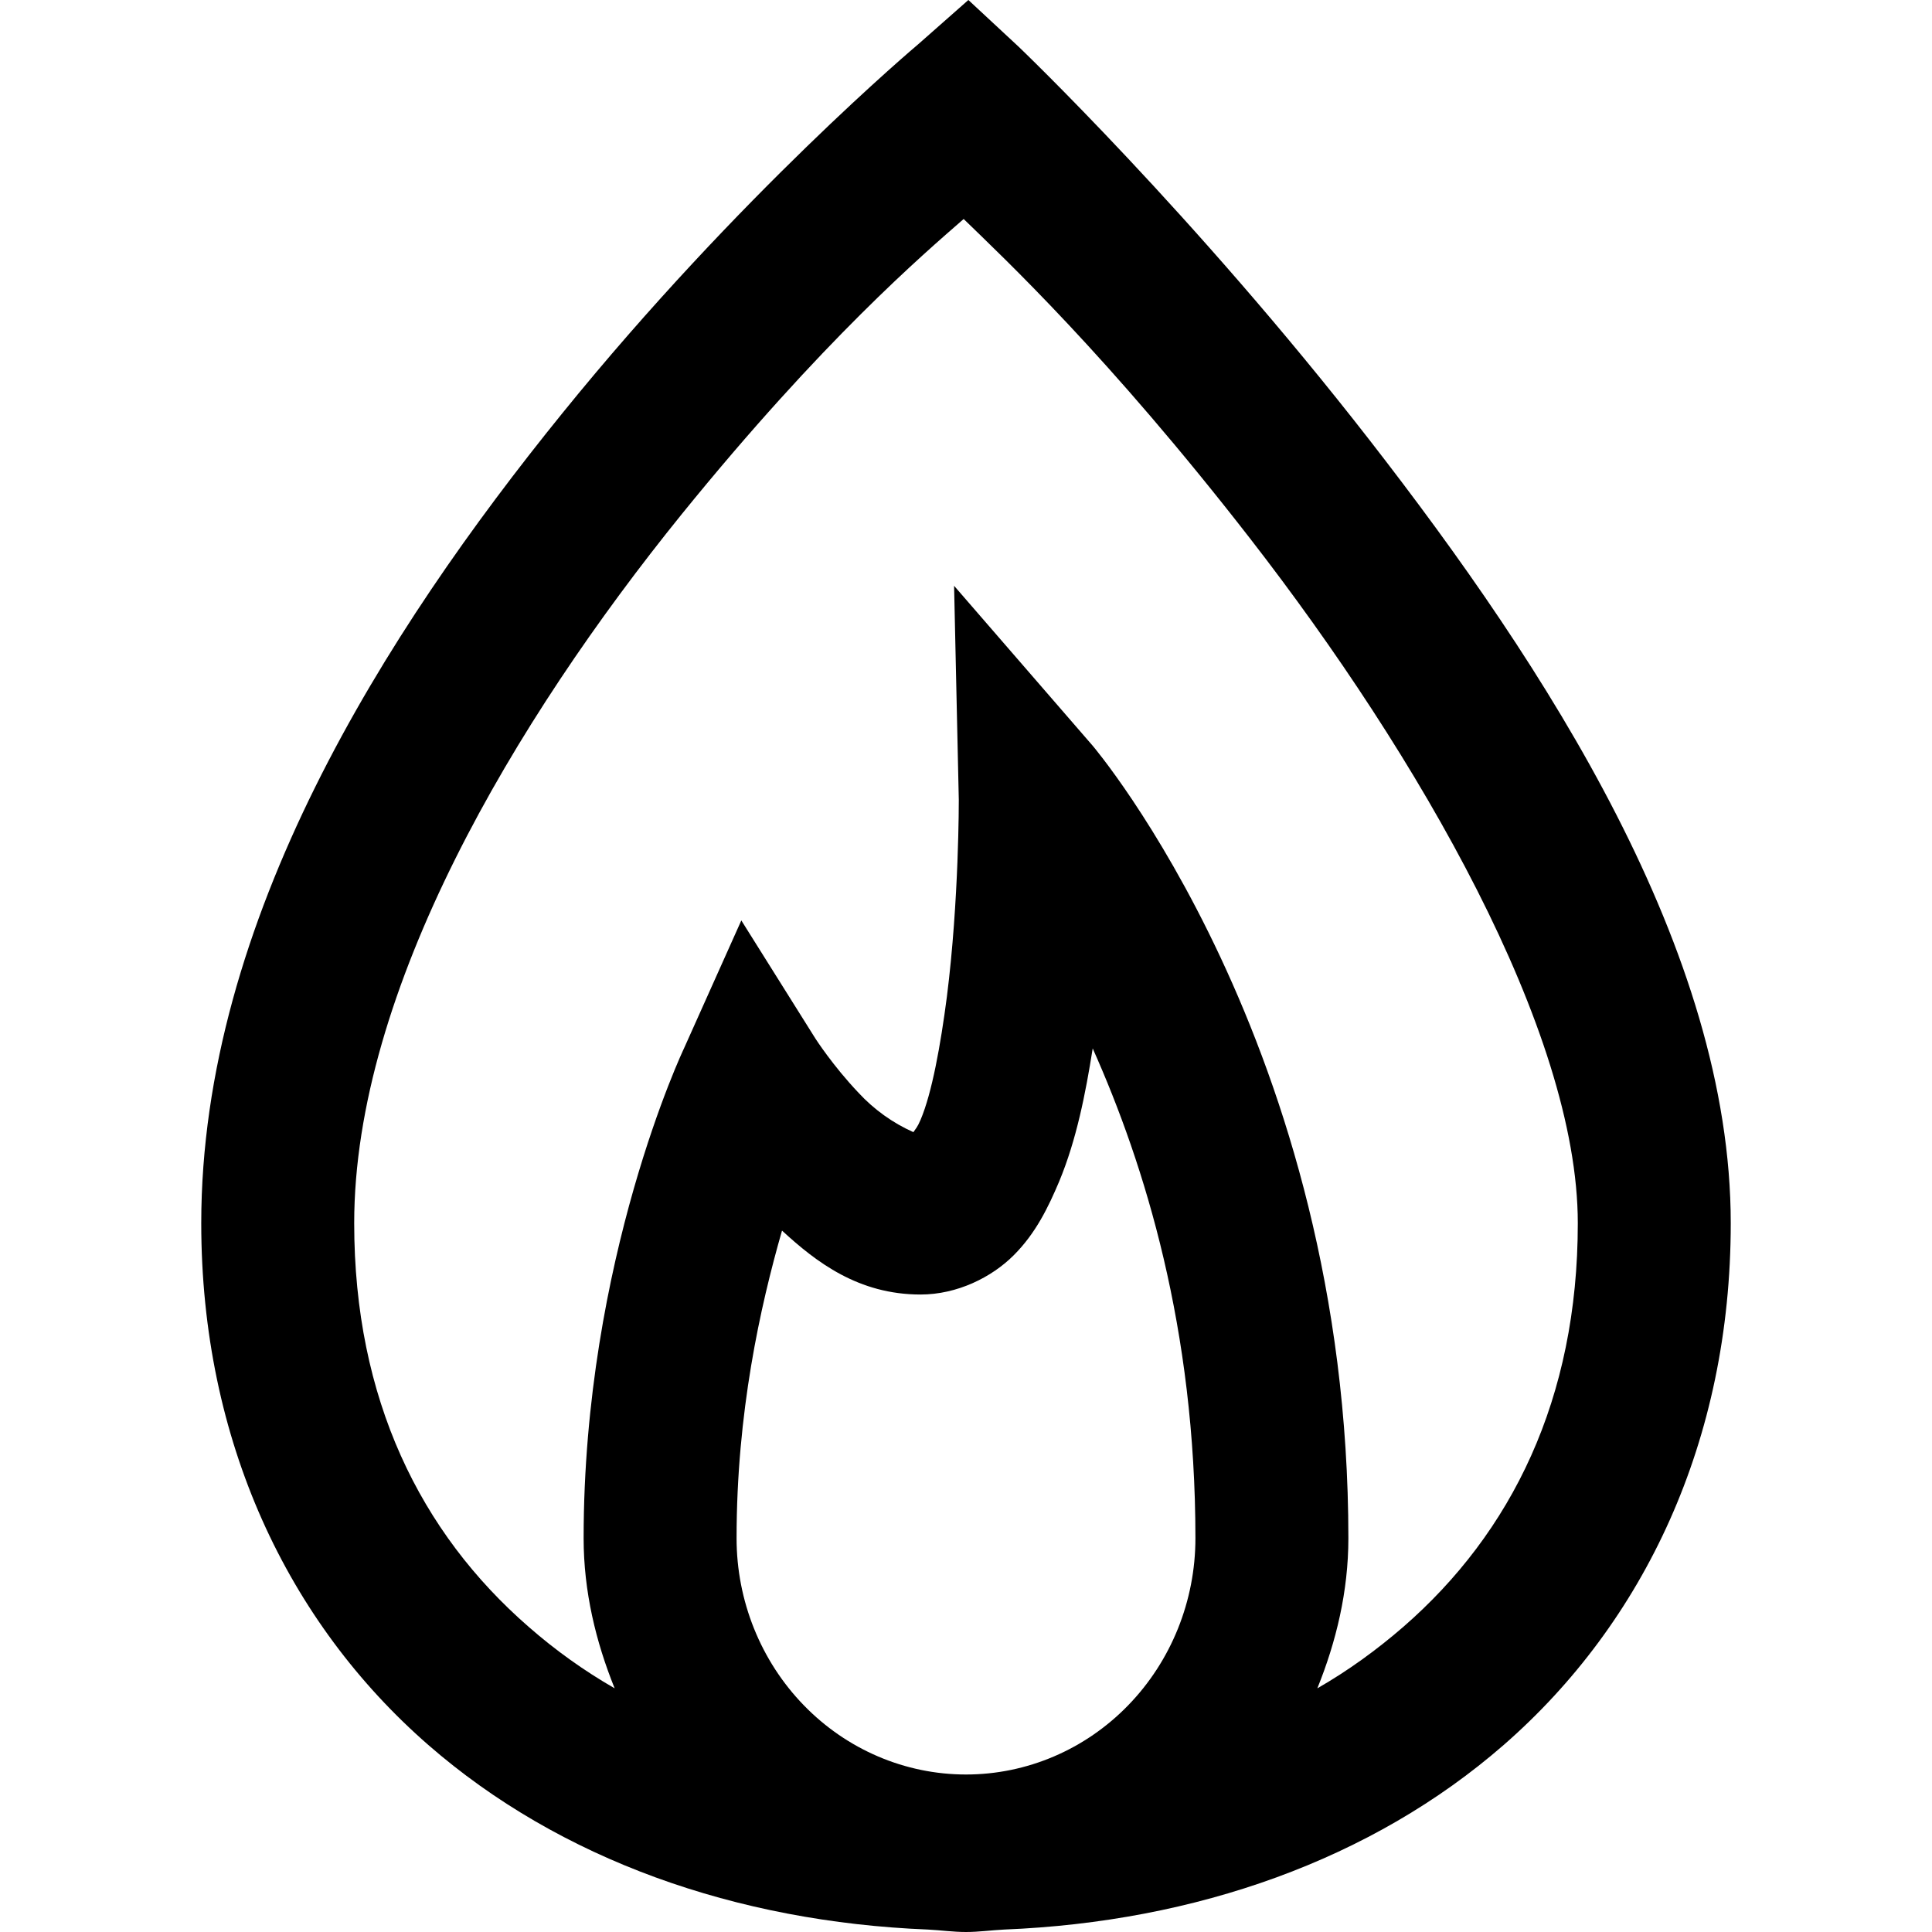
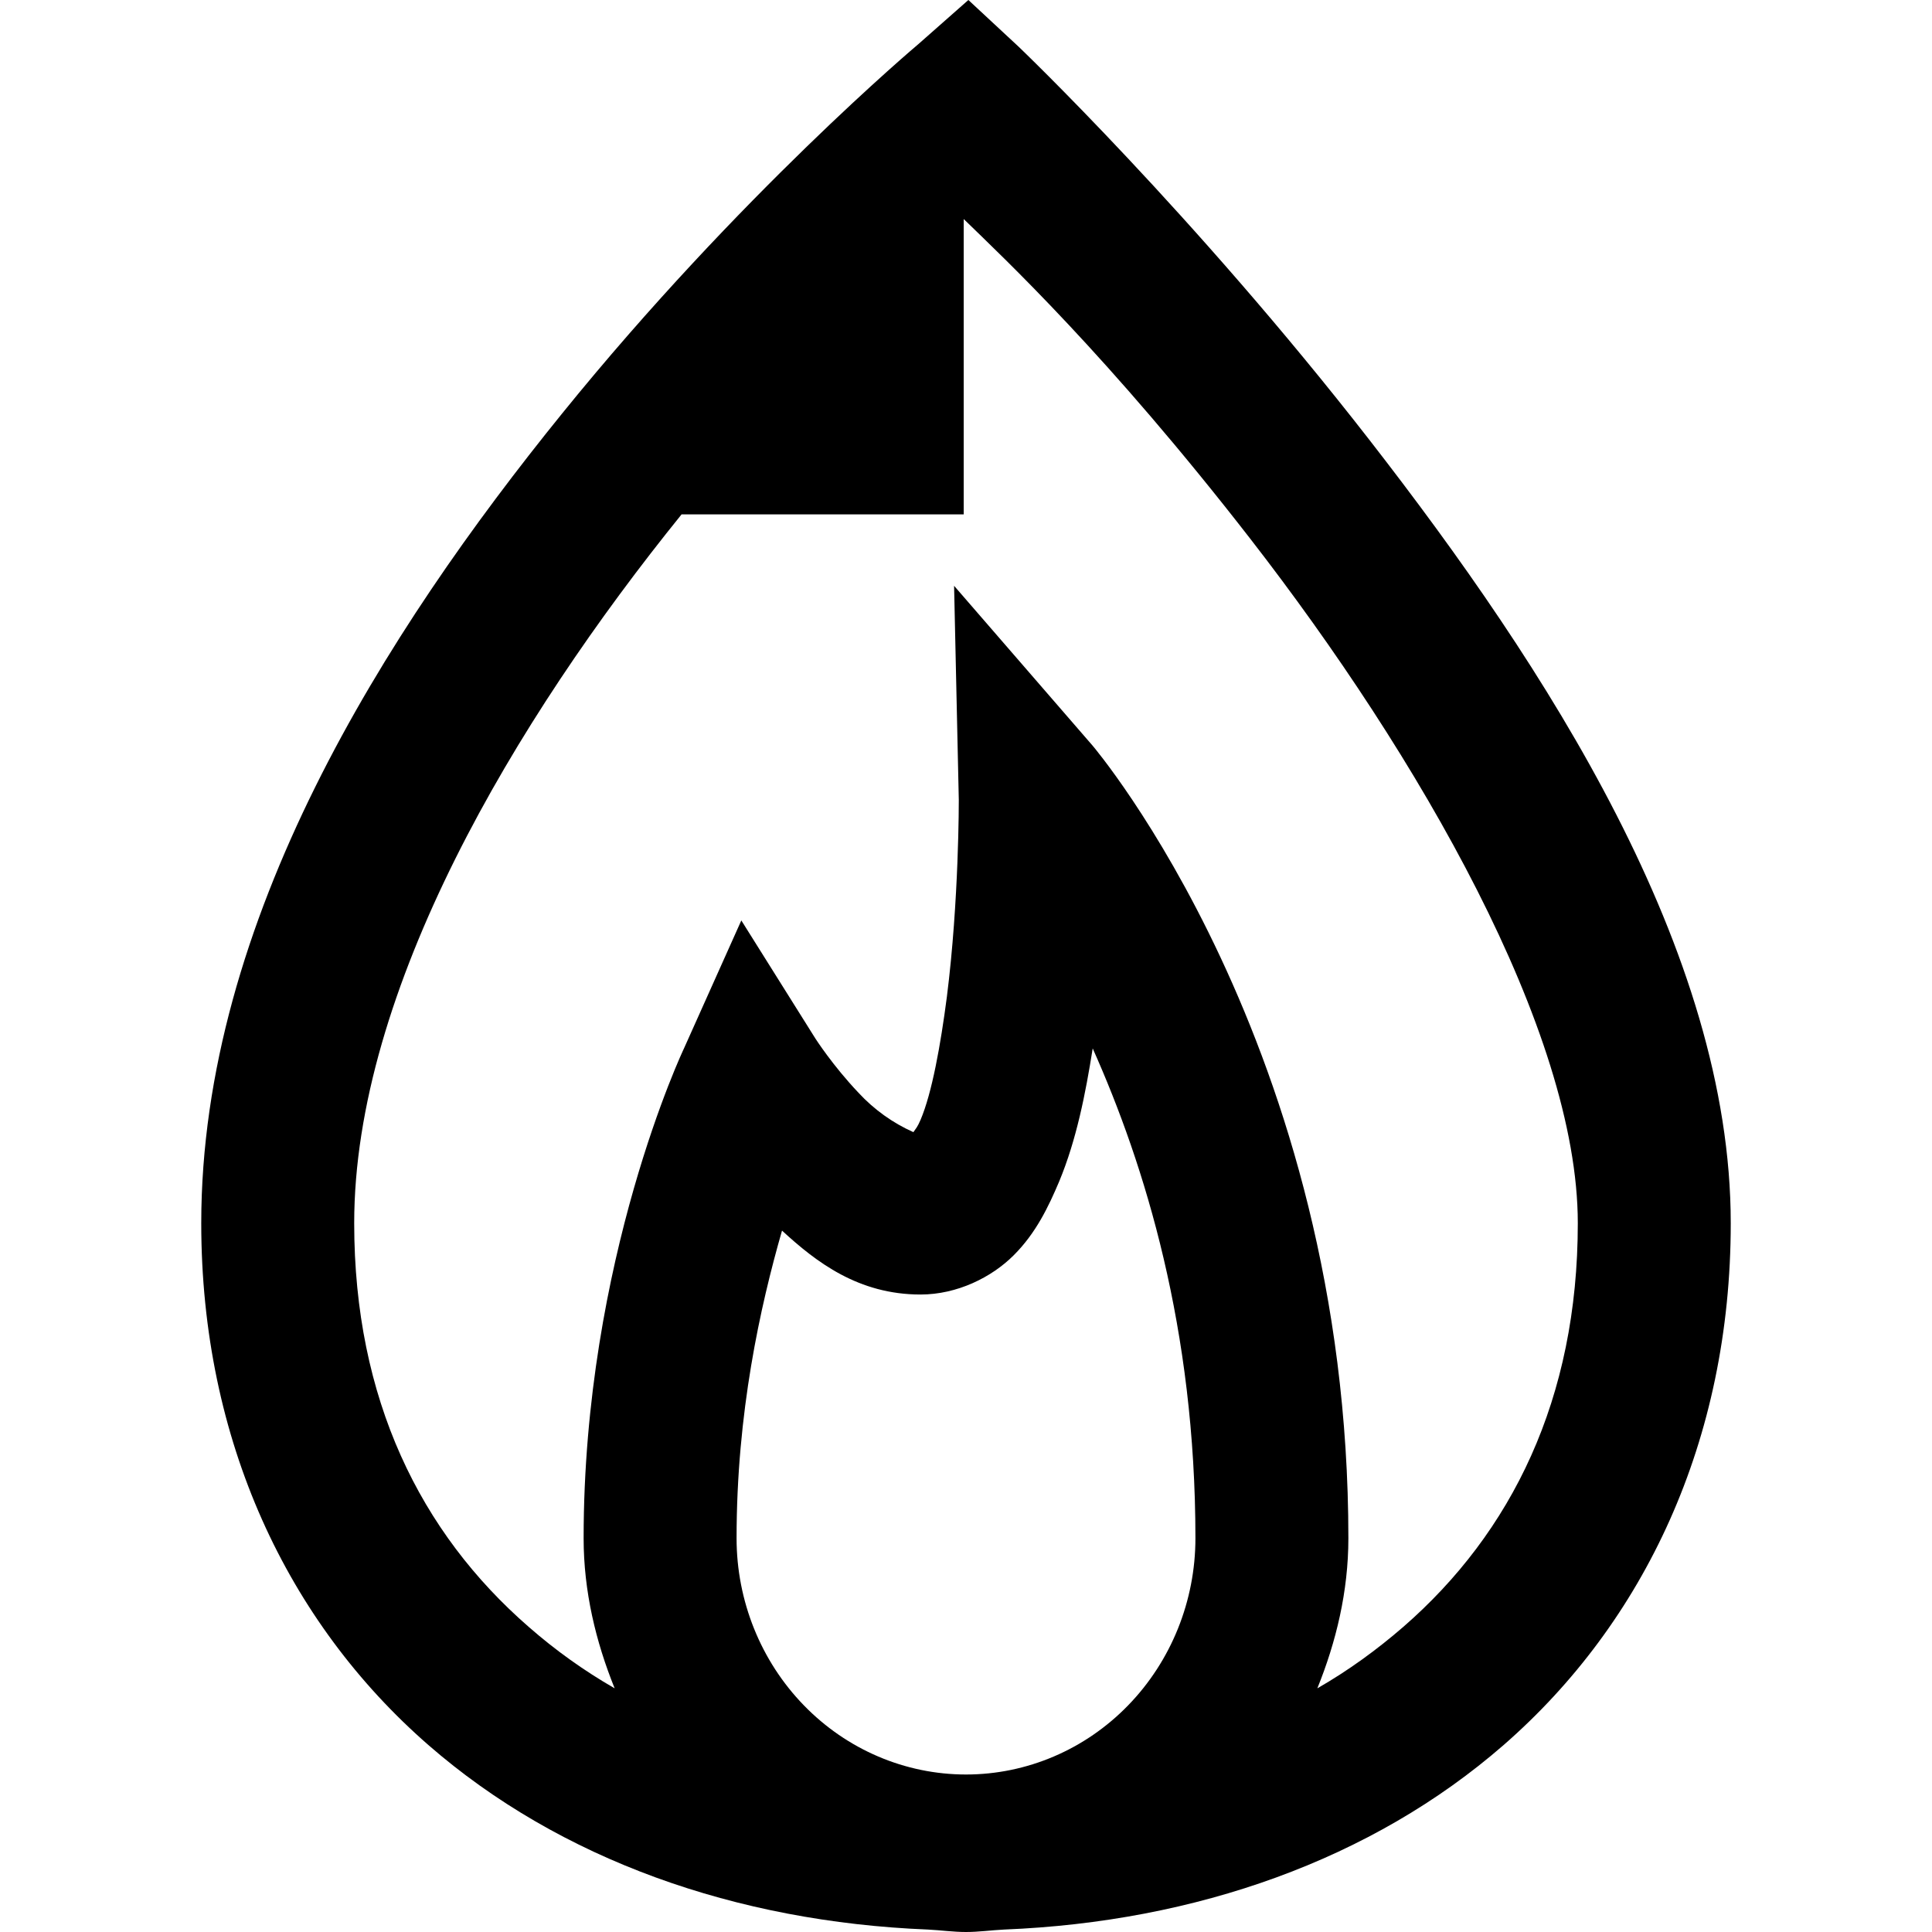
<svg xmlns="http://www.w3.org/2000/svg" width="48" height="48" viewBox="0 0 48 48" fill="none">
-   <path d="M24.059 0L22.812 1.1C22.812 1.1 18.366 4.837 13.966 10.273C9.564 15.707 5 22.876 5 30.39C5 35.802 7.153 40.31 10.641 43.353C13.913 46.204 18.292 47.748 23.05 47.939C23.369 47.955 23.681 48 24 48C24.319 48 24.631 47.955 24.95 47.939C29.708 47.748 34.087 46.204 37.359 43.353C40.847 40.31 43 35.8 43 30.39C43 23.625 38.413 16.577 34.034 10.944C29.656 5.312 25.307 1.16 25.307 1.16L24.059 0ZM23.943 5.442C24.931 6.404 27.521 8.821 31.068 13.392C35.237 18.765 39.2 25.613 39.2 30.39C39.2 34.761 37.553 38.08 34.866 40.418C34.212 40.985 33.5 41.504 32.729 41.946C33.196 40.791 33.5 39.539 33.5 38.217C33.5 25.987 27.146 18.526 27.146 18.526L23.704 14.554L23.821 19.872C23.821 19.872 23.829 22.363 23.525 24.764C23.369 25.964 23.154 27.157 22.871 27.822C22.79 28.012 22.754 28.036 22.693 28.128C22.179 27.899 21.715 27.566 21.329 27.149C20.69 26.476 20.259 25.803 20.259 25.803L18.418 22.868L16.993 26.048C16.993 26.048 14.5 31.284 14.5 38.217C14.5 39.539 14.804 40.791 15.271 41.946C14.512 41.51 13.796 40.998 13.134 40.418C10.447 38.08 8.8 34.763 8.8 30.39C8.8 24.604 12.786 17.908 16.934 12.779C20.453 8.437 22.945 6.312 23.941 5.442H23.943ZM27.148 26.048C28.446 28.953 29.7 33.012 29.7 38.217C29.7 39.773 29.099 41.266 28.03 42.367C26.962 43.468 25.512 44.087 24 44.087C22.488 44.087 21.038 43.468 19.97 42.367C18.901 41.266 18.3 39.773 18.3 38.217C18.3 35.097 18.887 32.462 19.429 30.574C20.282 31.36 21.329 32.162 22.871 32.162C23.778 32.162 24.638 31.736 25.188 31.184C25.738 30.634 26.048 29.985 26.316 29.351C26.745 28.317 26.97 27.171 27.148 26.048Z" fill="black" />
+   <path d="M24.059 0L22.812 1.1C22.812 1.1 18.366 4.837 13.966 10.273C9.564 15.707 5 22.876 5 30.39C5 35.802 7.153 40.31 10.641 43.353C13.913 46.204 18.292 47.748 23.05 47.939C23.369 47.955 23.681 48 24 48C24.319 48 24.631 47.955 24.95 47.939C29.708 47.748 34.087 46.204 37.359 43.353C40.847 40.31 43 35.8 43 30.39C43 23.625 38.413 16.577 34.034 10.944C29.656 5.312 25.307 1.16 25.307 1.16L24.059 0ZM23.943 5.442C24.931 6.404 27.521 8.821 31.068 13.392C35.237 18.765 39.2 25.613 39.2 30.39C39.2 34.761 37.553 38.08 34.866 40.418C34.212 40.985 33.5 41.504 32.729 41.946C33.196 40.791 33.5 39.539 33.5 38.217C33.5 25.987 27.146 18.526 27.146 18.526L23.704 14.554L23.821 19.872C23.821 19.872 23.829 22.363 23.525 24.764C23.369 25.964 23.154 27.157 22.871 27.822C22.79 28.012 22.754 28.036 22.693 28.128C22.179 27.899 21.715 27.566 21.329 27.149C20.69 26.476 20.259 25.803 20.259 25.803L18.418 22.868L16.993 26.048C16.993 26.048 14.5 31.284 14.5 38.217C14.5 39.539 14.804 40.791 15.271 41.946C14.512 41.51 13.796 40.998 13.134 40.418C10.447 38.08 8.8 34.763 8.8 30.39C8.8 24.604 12.786 17.908 16.934 12.779H23.943ZM27.148 26.048C28.446 28.953 29.7 33.012 29.7 38.217C29.7 39.773 29.099 41.266 28.03 42.367C26.962 43.468 25.512 44.087 24 44.087C22.488 44.087 21.038 43.468 19.97 42.367C18.901 41.266 18.3 39.773 18.3 38.217C18.3 35.097 18.887 32.462 19.429 30.574C20.282 31.36 21.329 32.162 22.871 32.162C23.778 32.162 24.638 31.736 25.188 31.184C25.738 30.634 26.048 29.985 26.316 29.351C26.745 28.317 26.97 27.171 27.148 26.048Z" fill="black" />
</svg>